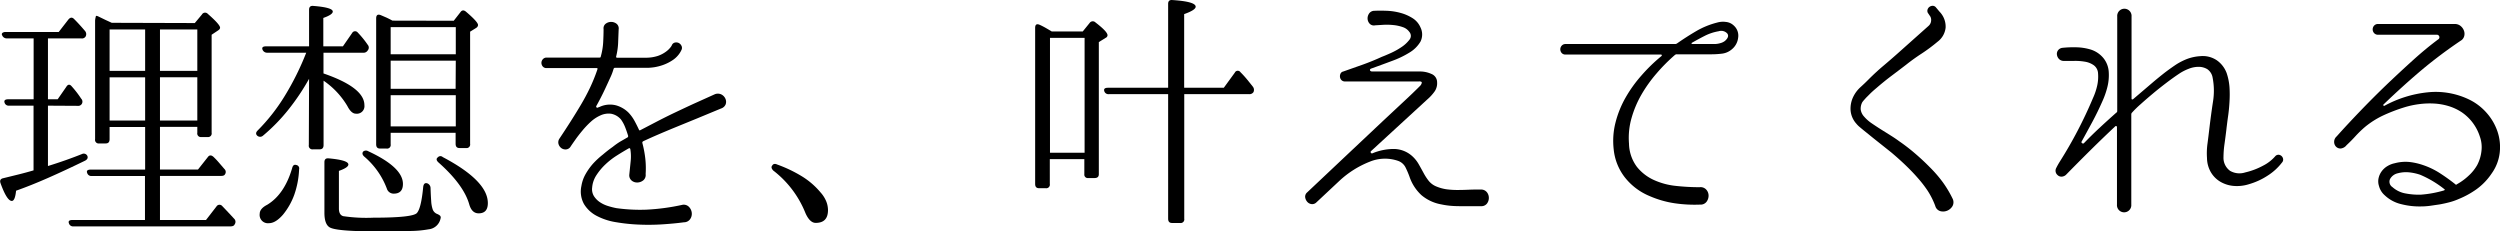
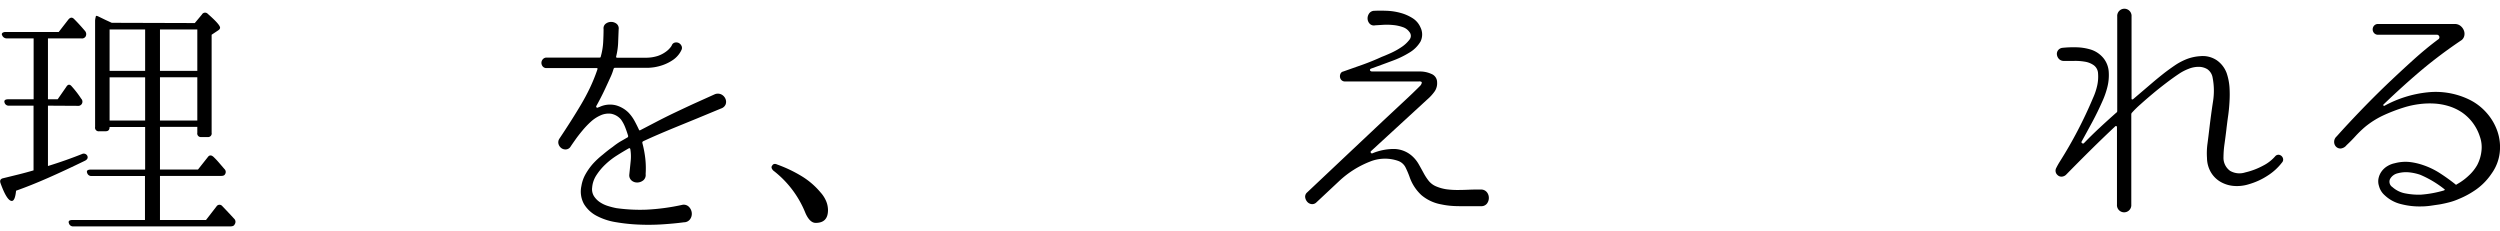
<svg xmlns="http://www.w3.org/2000/svg" viewBox="0 0 586.51 54.31">
  <g id="レイヤー_2" data-name="レイヤー 2">
    <g id="レイヤー_1-2" data-name="レイヤー 1">
-       <path d="M13.8,29.64V43.8q4.26-1.32,8-2.82a.93.93,0,0,1,1.26.48q.24.66-.54,1.08-4.68,2.28-8.7,4.05t-7.5,3q-.24,2.4-1,2.4-1.14,0-2.64-4.14-.36-1,.66-1.2L7,45.75q1.8-.45,3.42-.93V29.64H4.68a1,1,0,0,1-1.08-.78q-.18-.72.9-.72h5.94V13.86H4.14a1.15,1.15,0,0,1-1.08-.72.43.43,0,0,1,.06-.57,1.17,1.17,0,0,1,.78-.21H16.32L18.6,9.42q.66-.78,1.32-.12t1.29,1.35q.63.69,1.29,1.47a1.14,1.14,0,0,1,.12,1.32,1,1,0,0,1-1,.42H13.8V28.14h2.28l2-2.88q.6-1,1.32-.12.54.6,1.08,1.29T21.6,28a1,1,0,0,1,.12,1.26,1,1,0,0,1-1,.42ZM48.25,10.26l1.67-2A.85.85,0,0,1,51.3,8.1q2.88,2.52,2.88,3.24,0,.36-.48.66l-1.5,1V36a.84.84,0,0,1-.94,1H49.78a.84.84,0,0,1-.94-1V34.62H40.08v10H49l2.28-2.88q.54-.78,1.32-.12A17.54,17.54,0,0,1,53.91,43l1.29,1.5a.94.94,0,0,1,.12,1.26q-.18.36-.9.36H40.08V56.46h10.8l2.46-3.18a.83.83,0,0,1,1.32-.12q1.44,1.5,2.82,3a1,1,0,0,1,.12,1.32q-.18.48-1,.48H19.8a1,1,0,0,1-1.08-.72q-.3-.78.84-.78h17V46.14H24.06A1,1,0,0,1,23,45.42q-.3-.78.84-.78H36.6v-10H28.26V37.5q0,1-.9,1h-1.5a.85.85,0,0,1-1-1V9.66A4.62,4.62,0,0,1,25,8.85q.06-.33.12-.27a.12.12,0,0,1,.09,0,.12.12,0,0,0,.09,0l.3.12,1.73.84,1.44.66ZM36.6,11.76H28.26v9.72H36.6ZM28.26,33.12H36.6V23H28.26ZM48.84,21.48V11.76H40.08v9.72Zm0,1.5H40.08V33.12h8.76Z" transform="translate(-2.55 -4.85)" />
-       <path d="M75.06,23.34a53.14,53.14,0,0,1-4.92,7.32,42.58,42.58,0,0,1-5.94,6.06,1,1,0,0,1-1.32-.06q-.54-.54.12-1.2a43.83,43.83,0,0,0,6.39-8.16,63.86,63.86,0,0,0,5-10.08H65.22a1.15,1.15,0,0,1-1.08-.72q-.3-.78.84-.78H75.06V7.14q0-1,1-.9,4.56.36,4.56,1.32,0,.72-2.22,1.5v6.66H83l2.16-3.12a.79.79,0,0,1,1.32-.12,22.35,22.35,0,0,1,2.34,2.88,1,1,0,0,1,0,1.32,1.13,1.13,0,0,1-1.08.54h-9.3v4.86q9.6,3.3,9.6,7.44a1.78,1.78,0,0,1-2,2q-1.08,0-2-1.8a18.87,18.87,0,0,0-5.58-5.94V38.88q0,1-.9,1H76a.85.85,0,0,1-1-1Zm-3,20.22a.8.8,0,0,1,.66,1,20.43,20.43,0,0,1-1.14,6,15.86,15.86,0,0,1-2.64,4.65q-1.74,2-3.3,2A1.94,1.94,0,0,1,63.48,55q0-1.2,1.74-2.1,4.08-2.46,5.88-8.64Q71.34,43.32,72.06,43.56Zm30.78,4.32a1.2,1.2,0,0,1,.72,1.14q.06,1.8.15,3a7.37,7.37,0,0,0,.33,1.89,1.8,1.8,0,0,0,1.08,1.14,2.5,2.5,0,0,1,.66.39.65.65,0,0,1,.12.69,3.17,3.17,0,0,1-2.82,2.52,25.22,25.22,0,0,1-4.32.39q-3,.09-7.86.09-9.72,0-11.1-1-1.14-.78-1.14-3.36V42.9q0-1,1-.9,4.62.42,4.62,1.44,0,.72-2.22,1.5v8.82q0,1.5,1,1.8a37,37,0,0,0,7.08.36q9.18,0,10.2-1.08t1.5-6.18Q102,47.58,102.84,47.88ZM87.72,40.44a1,1,0,0,1,1.2-.12Q97.08,44.1,97.08,48q0,2.28-2.16,2.28a1.66,1.66,0,0,1-1.62-1.2A18.34,18.34,0,0,0,88,41.58Q87.36,41,87.72,40.44ZM109,9.72l1.56-2q.54-.78,1.32-.12,2.82,2.4,2.82,3.12a.83.83,0,0,1-.42.66l-1.44.9V38.58a.85.85,0,0,1-1,1h-1.5q-.9,0-.9-1V36H94.2v2.7a.85.85,0,0,1-1,1h-1.5q-.9,0-.9-1V9.18q0-1.2,1.08-.78L93.27,9q.69.33,1.35.69Zm.48,7.86V11.22H94.2v6.36Zm0,1.5H94.2v6.6h15.24Zm0,15.42V27.18H94.2V34.5Zm-4.26,7.32a.8.8,0,0,1,1.2-.12Q117,47.28,117,52.5q0,2.4-2.16,2.4-1.62,0-2.22-2.16-1.32-4.56-7.2-9.78Q104.7,42.3,105.18,41.82Z" transform="translate(-2.55 -4.85)" />
+       <path d="M13.8,29.64V43.8q4.26-1.32,8-2.82a.93.93,0,0,1,1.26.48q.24.66-.54,1.08-4.68,2.28-8.7,4.05t-7.5,3q-.24,2.4-1,2.4-1.14,0-2.64-4.14-.36-1,.66-1.2L7,45.75q1.8-.45,3.42-.93V29.64H4.68a1,1,0,0,1-1.08-.78q-.18-.72.9-.72h5.94V13.86H4.14a1.15,1.15,0,0,1-1.08-.72.43.43,0,0,1,.06-.57,1.17,1.17,0,0,1,.78-.21H16.32L18.6,9.42q.66-.78,1.32-.12t1.29,1.35q.63.69,1.29,1.47a1.14,1.14,0,0,1,.12,1.32,1,1,0,0,1-1,.42H13.8V28.14h2.28l2-2.88q.6-1,1.32-.12.54.6,1.08,1.29T21.6,28a1,1,0,0,1,.12,1.26,1,1,0,0,1-1,.42ZM48.25,10.26l1.67-2A.85.85,0,0,1,51.3,8.1q2.88,2.52,2.88,3.24,0,.36-.48.66l-1.5,1V36a.84.84,0,0,1-.94,1H49.78a.84.84,0,0,1-.94-1V34.62H40.08v10H49l2.28-2.88q.54-.78,1.32-.12A17.54,17.54,0,0,1,53.91,43l1.29,1.5a.94.94,0,0,1,.12,1.26q-.18.36-.9.36H40.08V56.46h10.8l2.46-3.18a.83.83,0,0,1,1.32-.12q1.44,1.5,2.82,3a1,1,0,0,1,.12,1.32q-.18.48-1,.48H19.8a1,1,0,0,1-1.08-.72q-.3-.78.84-.78h17V46.14H24.06A1,1,0,0,1,23,45.42q-.3-.78.84-.78H36.6v-10H28.26q0,1-.9,1h-1.5a.85.85,0,0,1-1-1V9.66A4.62,4.62,0,0,1,25,8.85q.06-.33.12-.27a.12.12,0,0,1,.09,0,.12.12,0,0,0,.09,0l.3.12,1.73.84,1.44.66ZM36.6,11.76H28.26v9.72H36.6ZM28.26,33.12H36.6V23H28.26ZM48.84,21.48V11.76H40.08v9.72Zm0,1.5H40.08V33.12h8.76Z" transform="translate(-2.55 -4.85)" />
      <path d="M171.72,30.3,166,32.67l-4.77,1.95q-2.19.9-4.08,1.71T153.42,38a.4.4,0,0,0-.18.36,25.37,25.37,0,0,1,.69,3.6,20.84,20.84,0,0,1,.09,3.72,1.63,1.63,0,0,1-.51,1.44,2.28,2.28,0,0,1-1.32.54,2,2,0,0,1-1.38-.39,1.61,1.61,0,0,1-.63-1.41l.33-3.21a10.4,10.4,0,0,0-.09-2.85q-.12-.24-.3-.18-1.38.78-2.85,1.71a17.41,17.41,0,0,0-2.7,2.1,13.78,13.78,0,0,0-2.1,2.52,6.17,6.17,0,0,0-1,2.91,3.1,3.1,0,0,0,.42,2,4.88,4.88,0,0,0,1.38,1.41,7.17,7.17,0,0,0,1.89.9,17.44,17.44,0,0,0,2,.51,40,40,0,0,0,7,.36,50.16,50.16,0,0,0,8.49-1.14,1.7,1.7,0,0,1,1.53.48,2.35,2.35,0,0,1,.66,1.38,2.17,2.17,0,0,1-.36,1.47A1.76,1.76,0,0,1,163,57q-2.22.3-5,.48a51.22,51.22,0,0,1-5.55.06,42.6,42.6,0,0,1-5.43-.57,14.54,14.54,0,0,1-4.53-1.5,7.54,7.54,0,0,1-2.94-2.76,6.09,6.09,0,0,1-.6-4.23,8.33,8.33,0,0,1,1-2.82,14.2,14.2,0,0,1,1.77-2.46A19.72,19.72,0,0,1,144,41.1q1.17-1,2.31-1.8A16.83,16.83,0,0,1,148,38.1l1.74-1q.18-.06.18-.36-.3-1-.69-2a8.26,8.26,0,0,0-1-1.86,4,4,0,0,0-2.34-1.35,4.59,4.59,0,0,0-2.4.36,8.45,8.45,0,0,0-2.31,1.5,20.17,20.17,0,0,0-2,2.1q-.93,1.11-1.65,2.13t-1.08,1.56a1.39,1.39,0,0,1-1.05.72,1.63,1.63,0,0,1-1.11-.27,1.82,1.82,0,0,1-.69-.93,1.51,1.51,0,0,1,.15-1.26q1.44-2.16,2.7-4.14t2.4-3.9q1.14-1.92,2.1-3.93a40,40,0,0,0,1.74-4.29q.12-.36-.12-.36h-11.7a1.13,1.13,0,0,1-1-.39,1.35,1.35,0,0,1-.3-.84,1.28,1.28,0,0,1,.33-.84,1.15,1.15,0,0,1,.93-.39h12.36q.3,0,.3-.24a15.21,15.21,0,0,0,.57-3.39q.09-1.71.09-3v-.06a1.34,1.34,0,0,1,.51-1.26,2.1,2.1,0,0,1,2.52,0,1.4,1.4,0,0,1,.51,1.32q-.06,1.44-.12,3.09a16.12,16.12,0,0,1-.48,3.33.21.21,0,0,0,.24.24h6.54a9.18,9.18,0,0,0,3-.42,7.14,7.14,0,0,0,1.92-1,5.11,5.11,0,0,0,1.05-1,2.35,2.35,0,0,0,.33-.51,1,1,0,0,1,.75-.63,1.35,1.35,0,0,1,.9.12,1.41,1.41,0,0,1,.6.63,1.09,1.09,0,0,1,0,1,5.1,5.1,0,0,1-.42.75,5.91,5.91,0,0,1-1.41,1.47A10.09,10.09,0,0,1,158,20.13a11.41,11.41,0,0,1-4,.63h-7.2q-.18,0-.3.24a12.65,12.65,0,0,1-.75,2q-.57,1.26-1.2,2.61t-1.23,2.49q-.6,1.14-.84,1.56a.28.28,0,0,0,0,.36.22.22,0,0,0,.33.06l.48-.18a5.72,5.72,0,0,1,3.81-.33,6.78,6.78,0,0,1,2.91,1.71,9.21,9.21,0,0,1,1.44,2q.54,1,1,2,.12.24.3.12,1.92-1,3.84-2t4-2q2.1-1,4.47-2.1l5.19-2.34a1.9,1.9,0,0,1,1.56.06,2.05,2.05,0,0,1,.93,1,1.78,1.78,0,0,1,.06,1.29A1.7,1.7,0,0,1,171.72,30.3Z" transform="translate(-2.55 -4.85)" />
      <path d="M183.72,43.68q.36-.6,1.14-.24a31.6,31.6,0,0,1,5.94,2.85A17.82,17.82,0,0,1,195.06,50a7.2,7.2,0,0,1,1.32,2.07,5.55,5.55,0,0,1,.42,2.07q0,3-2.88,3-1.38,0-2.4-2.28a23.62,23.62,0,0,0-7.56-10Q183.3,44.16,183.72,43.68Z" transform="translate(-2.55 -4.85)" />
-       <path d="M256.56,12.24l1.62-2a.89.89,0,0,1,1.38-.12q2.82,2.16,2.82,3a.7.7,0,0,1-.42.6l-1.62,1v31q0,.9-1,.9h-1.5a.8.8,0,0,1-.9-.9V42.18h-8.1V48a.85.85,0,0,1-1,1H246.3q-.9,0-.9-1V11.4q0-1.2,1.08-.72.66.3,1.35.69t1.47.87Zm-7.68,1.5V40.68H257V13.74Zm31.5,13.2V56.16a.85.85,0,0,1-1,1H277.5q-.9,0-.9-1V26.94H262.68a1,1,0,0,1-1.08-.78q-.18-.72.9-.72h14.1V5.76q0-1,1-.9,5.46.36,5.46,1.56,0,.78-2.7,1.74V25.44h9.3l2.58-3.54a.76.76,0,0,1,1.32-.12q.84.84,1.53,1.68t1.35,1.68a1.22,1.22,0,0,1,.18,1.32,1.11,1.11,0,0,1-1,.48Z" transform="translate(-2.55 -4.85)" />
      <path d="M349.92,49.32a1.73,1.73,0,0,1,1.44.6,2.11,2.11,0,0,1,.48,1.35,2.19,2.19,0,0,1-.45,1.35,1.65,1.65,0,0,1-1.41.6q-1.5,0-2.7,0l-2.28,0q-1.08,0-2.13-.09a18.18,18.18,0,0,1-2.19-.33A9.88,9.88,0,0,1,336,50.61a10.42,10.42,0,0,1-2.79-4.35,21.26,21.26,0,0,0-.93-2.16,3.11,3.11,0,0,0-1.71-1.5,9.37,9.37,0,0,0-6.66.18,22.51,22.51,0,0,0-7.2,4.56l-5.34,5a1.37,1.37,0,0,1-1.14.39,1.58,1.58,0,0,1-1-.54,2,2,0,0,1-.48-1.05,1.31,1.31,0,0,1,.45-1.14l10.5-9.9,7.2-6.78,4.53-4.23q1.65-1.53,2.52-2.37l1.17-1.14.48-.48a1.5,1.5,0,0,0,.51-.84q0-.36-.75-.3H318.12a1.14,1.14,0,0,1-.84-.3,1.24,1.24,0,0,1-.36-.72,1.42,1.42,0,0,1,.12-.81.92.92,0,0,1,.66-.51L322.29,20q2.25-.81,4.47-1.83.66-.24,2-.84a16.59,16.59,0,0,0,2.55-1.41,7.64,7.64,0,0,0,1.89-1.74,1.41,1.41,0,0,0,0-1.83,3.07,3.07,0,0,0-1.56-1.14,9.46,9.46,0,0,0-2.19-.48,15.25,15.25,0,0,0-2.34-.06l-1.95.12a1.35,1.35,0,0,1-1.29-.39,1.82,1.82,0,0,1-.48-1.14,2,2,0,0,1,.33-1.2A1.5,1.5,0,0,1,325,7.38q1.26-.06,2.88,0a14.22,14.22,0,0,1,3.18.48,10.42,10.42,0,0,1,2.85,1.23,4.79,4.79,0,0,1,1.89,2.19,3.73,3.73,0,0,1,0,3.33,7.37,7.37,0,0,1-2.55,2.55,21.89,21.89,0,0,1-4.17,2q-2.4.9-4.74,1.74-.42.12-.39.39t.45.33h11.34a6.4,6.4,0,0,1,2.61.57,2.09,2.09,0,0,1,1.35,1.95,3.38,3.38,0,0,1-.54,2.1,10.47,10.47,0,0,1-1.74,1.92L324.18,40.32a.27.27,0,0,0,0,.39.28.28,0,0,0,.39.09,13.13,13.13,0,0,1,4.95-1,6.52,6.52,0,0,1,4.41,1.74,7.63,7.63,0,0,1,1.47,1.86q.57,1,1.11,2a12.28,12.28,0,0,0,1.23,1.89,4.46,4.46,0,0,0,1.89,1.35,9.7,9.7,0,0,0,2.37.63,19.1,19.1,0,0,0,2.43.15q1.26,0,2.61-.06T349.92,49.32Z" transform="translate(-2.55 -4.85)" />
-       <path d="M409.32,10.86a3.16,3.16,0,0,1,1,2.88,4.09,4.09,0,0,1-1.5,2.7,4.36,4.36,0,0,1-2.31,1,20.64,20.64,0,0,1-2.37.15H396a.73.73,0,0,0-.54.18,41.13,41.13,0,0,0-4.26,4.29,32.42,32.42,0,0,0-3.57,5,24.28,24.28,0,0,0-2.34,5.58,16.86,16.86,0,0,0-.57,5.91A9.42,9.42,0,0,0,386.58,44a10.81,10.81,0,0,0,4,3.09,16.69,16.69,0,0,0,5.19,1.38,52.17,52.17,0,0,0,5.52.3,1.79,1.79,0,0,1,1.56.57,2.11,2.11,0,0,1,.54,1.41,2.4,2.4,0,0,1-.48,1.44,1.73,1.73,0,0,1-1.5.66,32.29,32.29,0,0,1-6.09-.33,23.24,23.24,0,0,1-5.85-1.71,14.33,14.33,0,0,1-5.7-4.32,12.71,12.71,0,0,1-2.64-6.6,17.41,17.41,0,0,1,.42-6.27,23.38,23.38,0,0,1,2.37-5.88,30.87,30.87,0,0,1,3.78-5.25A38.79,38.79,0,0,1,392.34,18a.2.2,0,0,0,.06-.24.19.19,0,0,0-.18-.12H369.9a1.13,1.13,0,0,1-1-.39,1.35,1.35,0,0,1-.3-.84,1.28,1.28,0,0,1,.33-.84,1.15,1.15,0,0,1,.93-.39h25.74a.92.92,0,0,0,.36-.12q2.22-1.56,4.53-2.91a19,19,0,0,1,4.89-2,5,5,0,0,1,2.1-.15A3.07,3.07,0,0,1,409.32,10.86Zm-2.1,3.6q1.14-1,.54-1.77a1.93,1.93,0,0,0-2-.51,11.43,11.43,0,0,0-3.27,1.08q-1.53.78-3,1.62a.15.15,0,0,0-.09.18.14.14,0,0,0,.15.12h5.22a4.93,4.93,0,0,0,1.38-.21A3,3,0,0,0,407.22,14.46Z" transform="translate(-2.55 -4.85)" />
-       <path d="M460.62,51.42a1.89,1.89,0,0,1,0,1.77,2.58,2.58,0,0,1-1.23,1.08,2.5,2.5,0,0,1-1.62.12,1.73,1.73,0,0,1-1.2-1.23,18.25,18.25,0,0,0-1.77-3.54,27.58,27.58,0,0,0-2.37-3.06q-1.2-1.38-2.79-2.91t-3.45-3.09l-4-3.18-2.34-1.89q-.84-.69-1.2-1a5.7,5.7,0,0,1-.6-.63,5.31,5.31,0,0,1-1.35-3.15,6.37,6.37,0,0,1,.63-3.15,7.48,7.48,0,0,1,1.65-2.22q1-.9,1.95-1.86,1.74-1.74,3.45-3.18t3.33-2.88L455,10.92a1.77,1.77,0,0,0,.6-1.23,1.66,1.66,0,0,0-.42-1.29L455,8.1a1,1,0,0,1-.27-.87,1.2,1.2,0,0,1,.42-.72,1.34,1.34,0,0,1,.78-.3,1,1,0,0,1,.81.39l.84,1A5,5,0,0,1,459,11.34a4.74,4.74,0,0,1-1.89,3.3,38.67,38.67,0,0,1-3.75,2.79q-1.89,1.23-3.63,2.61-1.56,1.2-3.36,2.55t-3.6,2.91q-1,.84-1.53,1.38t-.9.9l-.51.57q-.18.21-.36.45a3.18,3.18,0,0,0-.39,1.77,3.11,3.11,0,0,0,.81,1.65,9.06,9.06,0,0,0,1.77,1.56q1.05.72,2.19,1.44l2.25,1.41q1.11.69,2,1.35A43.71,43.71,0,0,1,452,41q1.77,1.53,3.21,3a30,30,0,0,1,3.15,3.63A25.85,25.85,0,0,1,460.62,51.42Z" transform="translate(-2.55 -4.85)" />
      <path d="M537.9,43a12.93,12.93,0,0,1-3.27,3,16.27,16.27,0,0,1-4.59,2.1,9.26,9.26,0,0,1-3.57.36,7.37,7.37,0,0,1-3.06-1,6.3,6.3,0,0,1-2.19-2.22,6.81,6.81,0,0,1-.9-3.33,16.44,16.44,0,0,1,.12-3.39q.24-1.83.42-3.39.42-3.54.87-6.45a16,16,0,0,0-.09-5.61,3,3,0,0,0-1.26-2,3.9,3.9,0,0,0-2-.54A6.26,6.26,0,0,0,516,21a11.41,11.41,0,0,0-2,1c-1.09.72-2.18,1.5-3.28,2.34s-2.16,1.68-3.16,2.52-1.93,1.64-2.77,2.4a23.19,23.19,0,0,0-2.05,2,.58.58,0,0,0-.18.42V52.86a1.68,1.68,0,0,1-.53,1.35,1.69,1.69,0,0,1-2.3,0,1.68,1.68,0,0,1-.53-1.35V34.62q0-.12-.15-.18a.23.23,0,0,0-.27.06q-3,2.82-5.73,5.52t-5.73,5.76a1.61,1.61,0,0,1-1.08.51,1.29,1.29,0,0,1-1-.39,1.34,1.34,0,0,1-.3-1.62,16.78,16.78,0,0,1,.84-1.5,101.4,101.4,0,0,0,7.8-14.94,14.65,14.65,0,0,0,1-3,9.59,9.59,0,0,0,.18-2.79,2.49,2.49,0,0,0-1-1.89,4.94,4.94,0,0,0-2.1-.84,13.32,13.32,0,0,0-2.55-.18l-2.34,0a1.54,1.54,0,0,1-1.14-.42,1.76,1.76,0,0,1-.51-1,1.4,1.4,0,0,1,.24-1.05,1.5,1.5,0,0,1,1.05-.6,25.08,25.08,0,0,1,3.42-.12,12.55,12.55,0,0,1,3.06.48,6.29,6.29,0,0,1,3.09,2,5.69,5.69,0,0,1,1.29,3.3,11.34,11.34,0,0,1-.33,3.57,19.24,19.24,0,0,1-1.17,3.33q-1.08,2.46-2.34,4.8t-2.52,4.62a.27.27,0,0,0,.12.39.31.31,0,0,0,.42,0q1.8-1.86,3.57-3.51t4-3.63a.43.43,0,0,0,.24-.42V8.7a1.68,1.68,0,0,1,.53-1.35,1.69,1.69,0,0,1,2.3,0,1.68,1.68,0,0,1,.53,1.35V28a.2.2,0,0,0,.11.18c.07,0,.15,0,.25-.06l2.22-1.89,2.25-1.92q1.17-1,2.52-2.07T513.06,20a14.56,14.56,0,0,1,2.67-1.35,10.84,10.84,0,0,1,3.09-.63,5.89,5.89,0,0,1,3.84,1,6.35,6.35,0,0,1,2.28,3,13.42,13.42,0,0,1,.66,3.3,27.36,27.36,0,0,1,0,3.39q-.09,1.71-.33,3.39t-.42,3.3q-.18,1.5-.42,3.21a22.43,22.43,0,0,0-.24,3.09,3.76,3.76,0,0,0,1.56,3.24,4.39,4.39,0,0,0,3.54.36,16.75,16.75,0,0,0,4.2-1.59,9.43,9.43,0,0,0,2.88-2.25,1,1,0,0,1,.81-.3,1.17,1.17,0,0,1,1,1A1,1,0,0,1,537.9,43Z" transform="translate(-2.55 -4.85)" />
      <path d="M581.94,28.26a13,13,0,0,1,4,3.09,12.77,12.77,0,0,1,2.52,4.32,11.44,11.44,0,0,1,.54,4.95,10.48,10.48,0,0,1-1.89,4.92,14.54,14.54,0,0,1-3.54,3.69,20.49,20.49,0,0,1-4.2,2.31,14.23,14.23,0,0,1-2.25.78q-1.17.3-2.19.48l-2.25.33a16.34,16.34,0,0,1-2.19.15,17,17,0,0,1-4.5-.51,8.48,8.48,0,0,1-4-2.13,4.3,4.3,0,0,1-1.32-2.16,3.48,3.48,0,0,1-.09-1.86,4.29,4.29,0,0,1,.75-1.62,4.59,4.59,0,0,1,1.35-1.2,5.42,5.42,0,0,1,1.71-.66,9.66,9.66,0,0,1,3.57-.27,15,15,0,0,1,3,.69,17.71,17.71,0,0,1,4,1.92q1.86,1.2,3.6,2.58.18.24.42,0a13.55,13.55,0,0,0,2.73-2,10.18,10.18,0,0,0,2-2.49,9.24,9.24,0,0,0,1-3.3,7.4,7.4,0,0,0-.39-3.42,10.91,10.91,0,0,0-4.2-5.64,11.74,11.74,0,0,0-3.12-1.47,14.34,14.34,0,0,0-3.45-.6,19.08,19.08,0,0,0-3.54.15,20.83,20.83,0,0,0-3.33.72,39.63,39.63,0,0,0-5.19,2,20.36,20.36,0,0,0-4.05,2.58,25,25,0,0,0-2.22,2.13q-1,1.11-2.16,2.19a2,2,0,0,1-1.38.78,1.46,1.46,0,0,1-1.08-.42,1.6,1.6,0,0,1-.45-1.11,1.69,1.69,0,0,1,.57-1.29q2.58-2.88,5.58-6t6.15-6.15q3.15-3,6.24-5.79T574.68,14a.59.59,0,0,0-.42-1H560.52a1.22,1.22,0,0,1-1-.39,1.31,1.31,0,0,1,0-1.74,1.22,1.22,0,0,1,1-.39h17.94a2.1,2.1,0,0,1,1.26.39,2.49,2.49,0,0,1,.81,1,2.14,2.14,0,0,1,.18,1.23,1.82,1.82,0,0,1-.63,1.14,110,110,0,0,0-9.36,7q-4.38,3.69-9,8.13a.15.15,0,0,0,0,.24.2.2,0,0,0,.24.06A26.72,26.72,0,0,1,572,26.52,18,18,0,0,1,581.94,28.26ZM570.48,50.52a26,26,0,0,0,5.46-1q.3-.18.06-.3a24.41,24.41,0,0,0-5.64-3.36,11.56,11.56,0,0,0-2.55-.57,7.47,7.47,0,0,0-2.73.21,2.75,2.75,0,0,0-1.83,1.38,1.5,1.5,0,0,0,.57,1.86A6.24,6.24,0,0,0,567,50.25,16.47,16.47,0,0,0,570.48,50.52Z" transform="translate(-2.55 -4.85)" />
    </g>
  </g>
</svg>